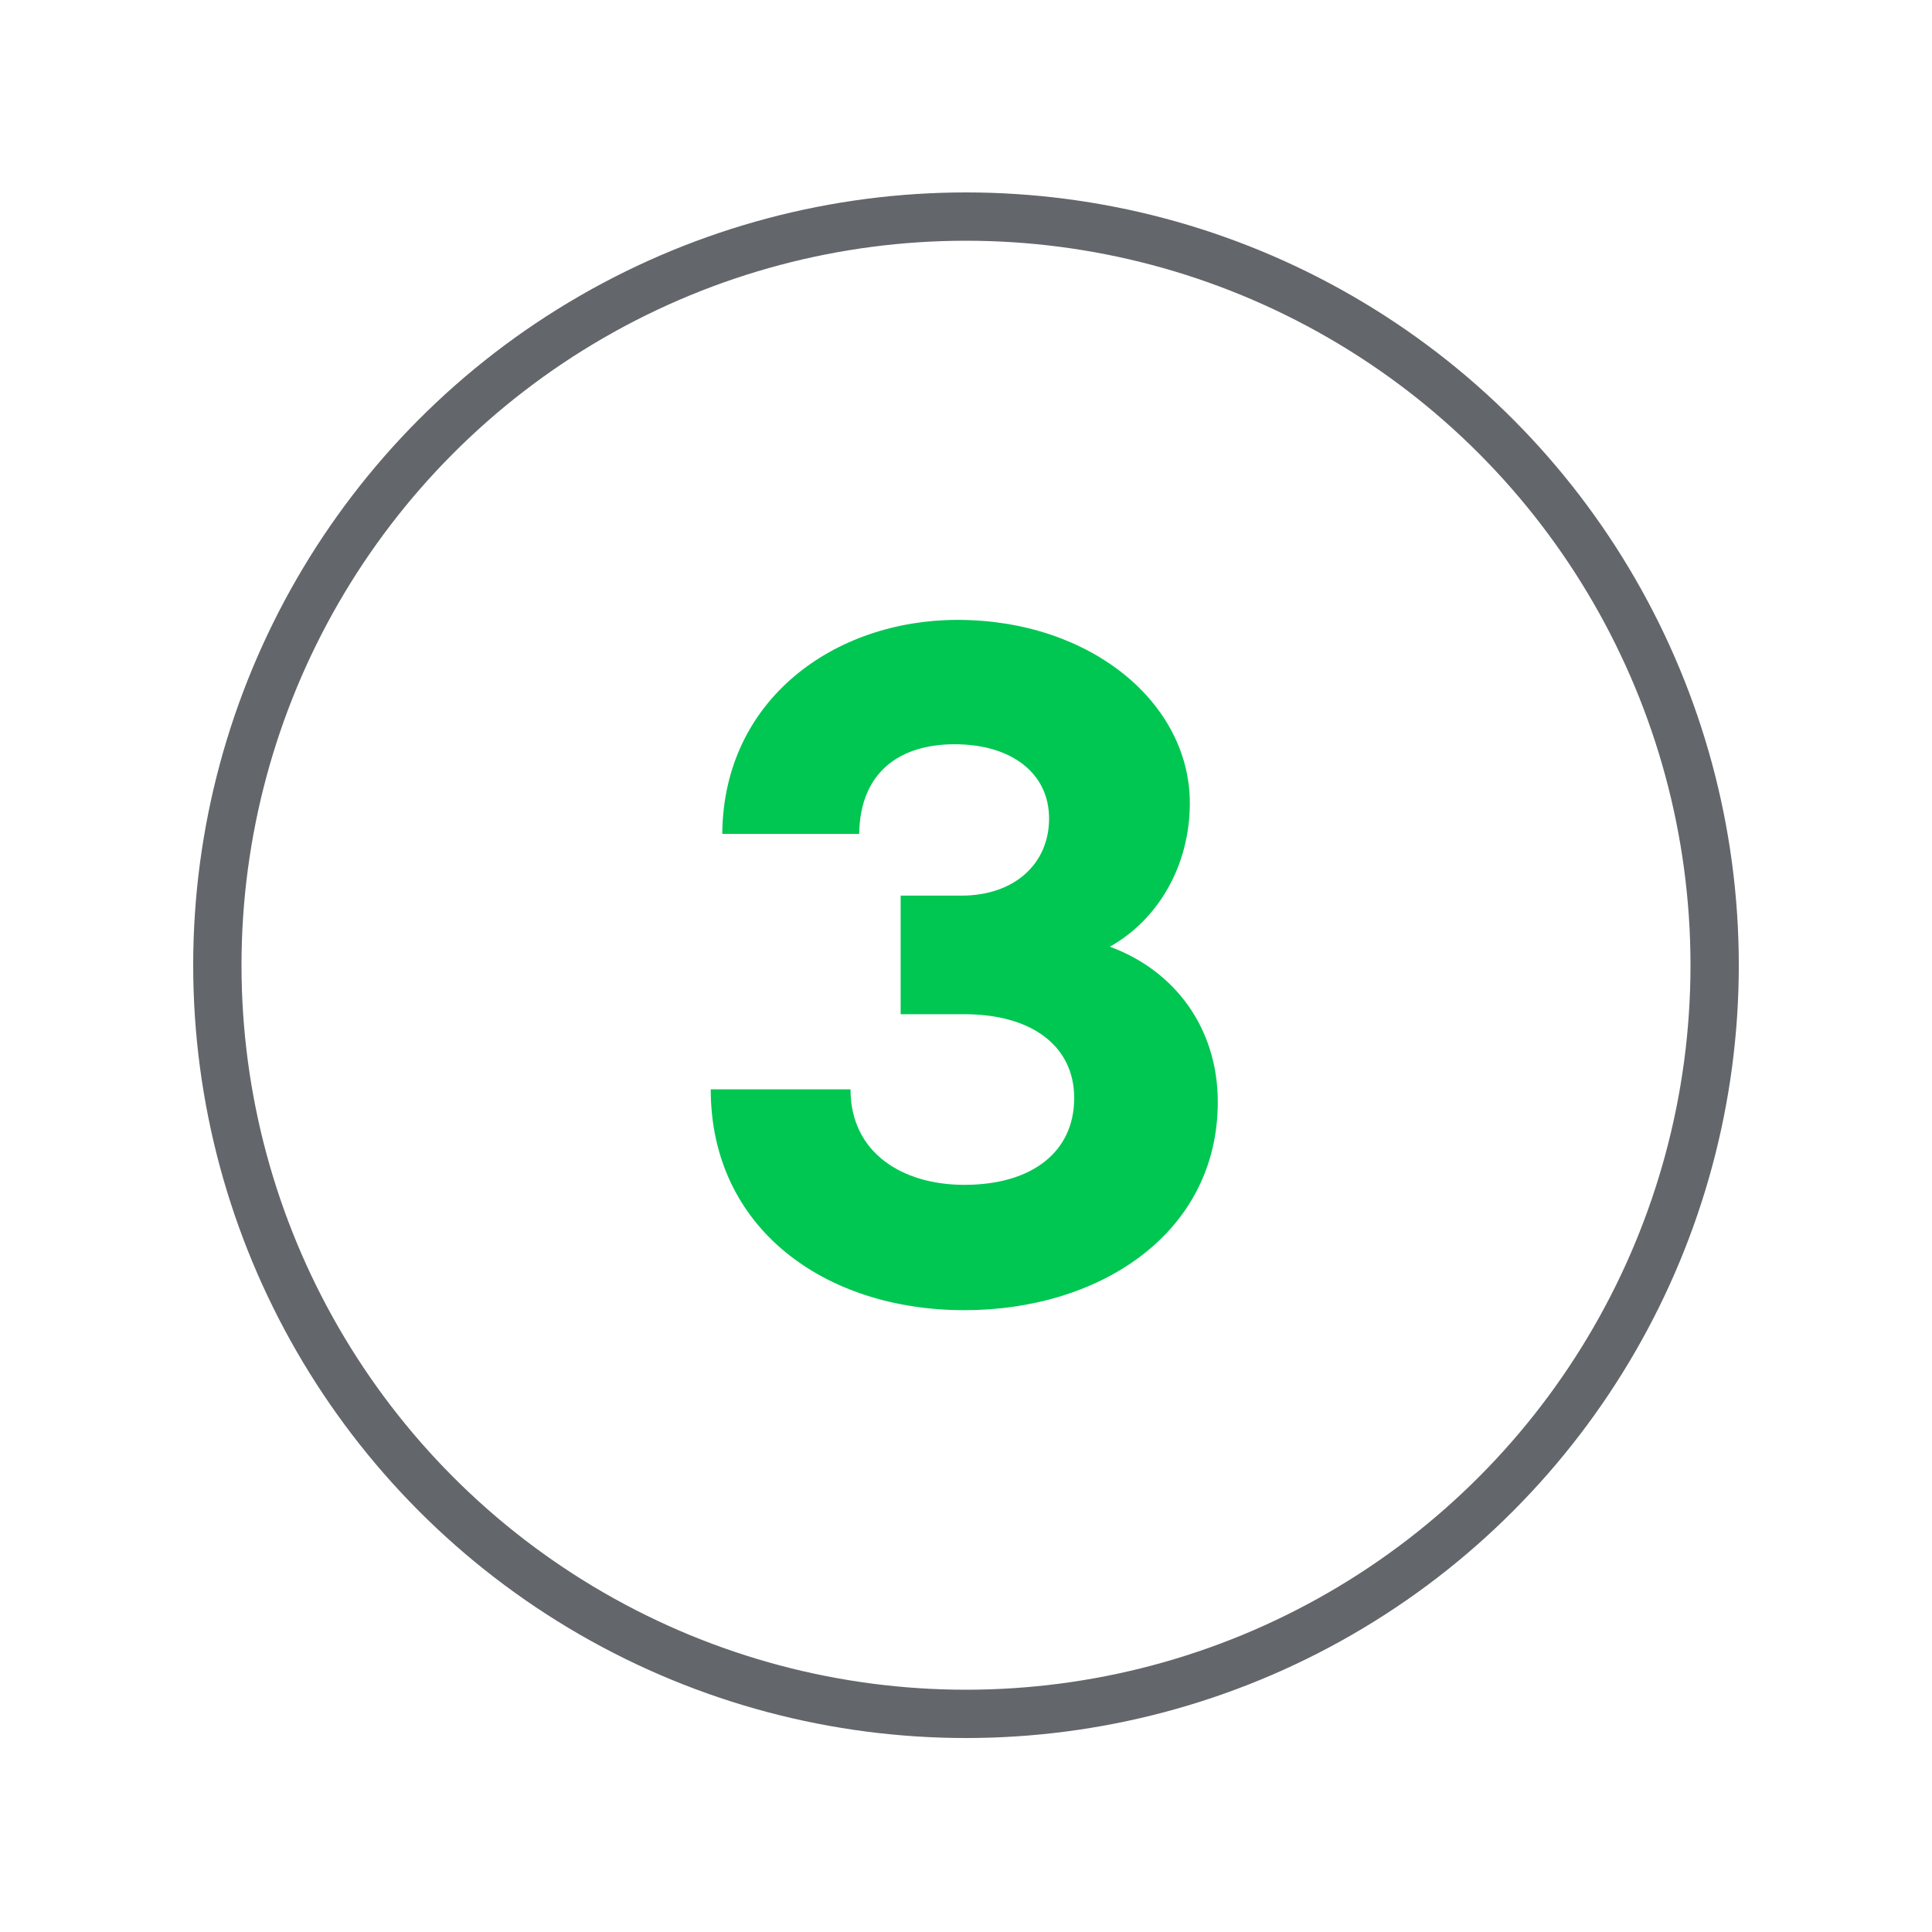
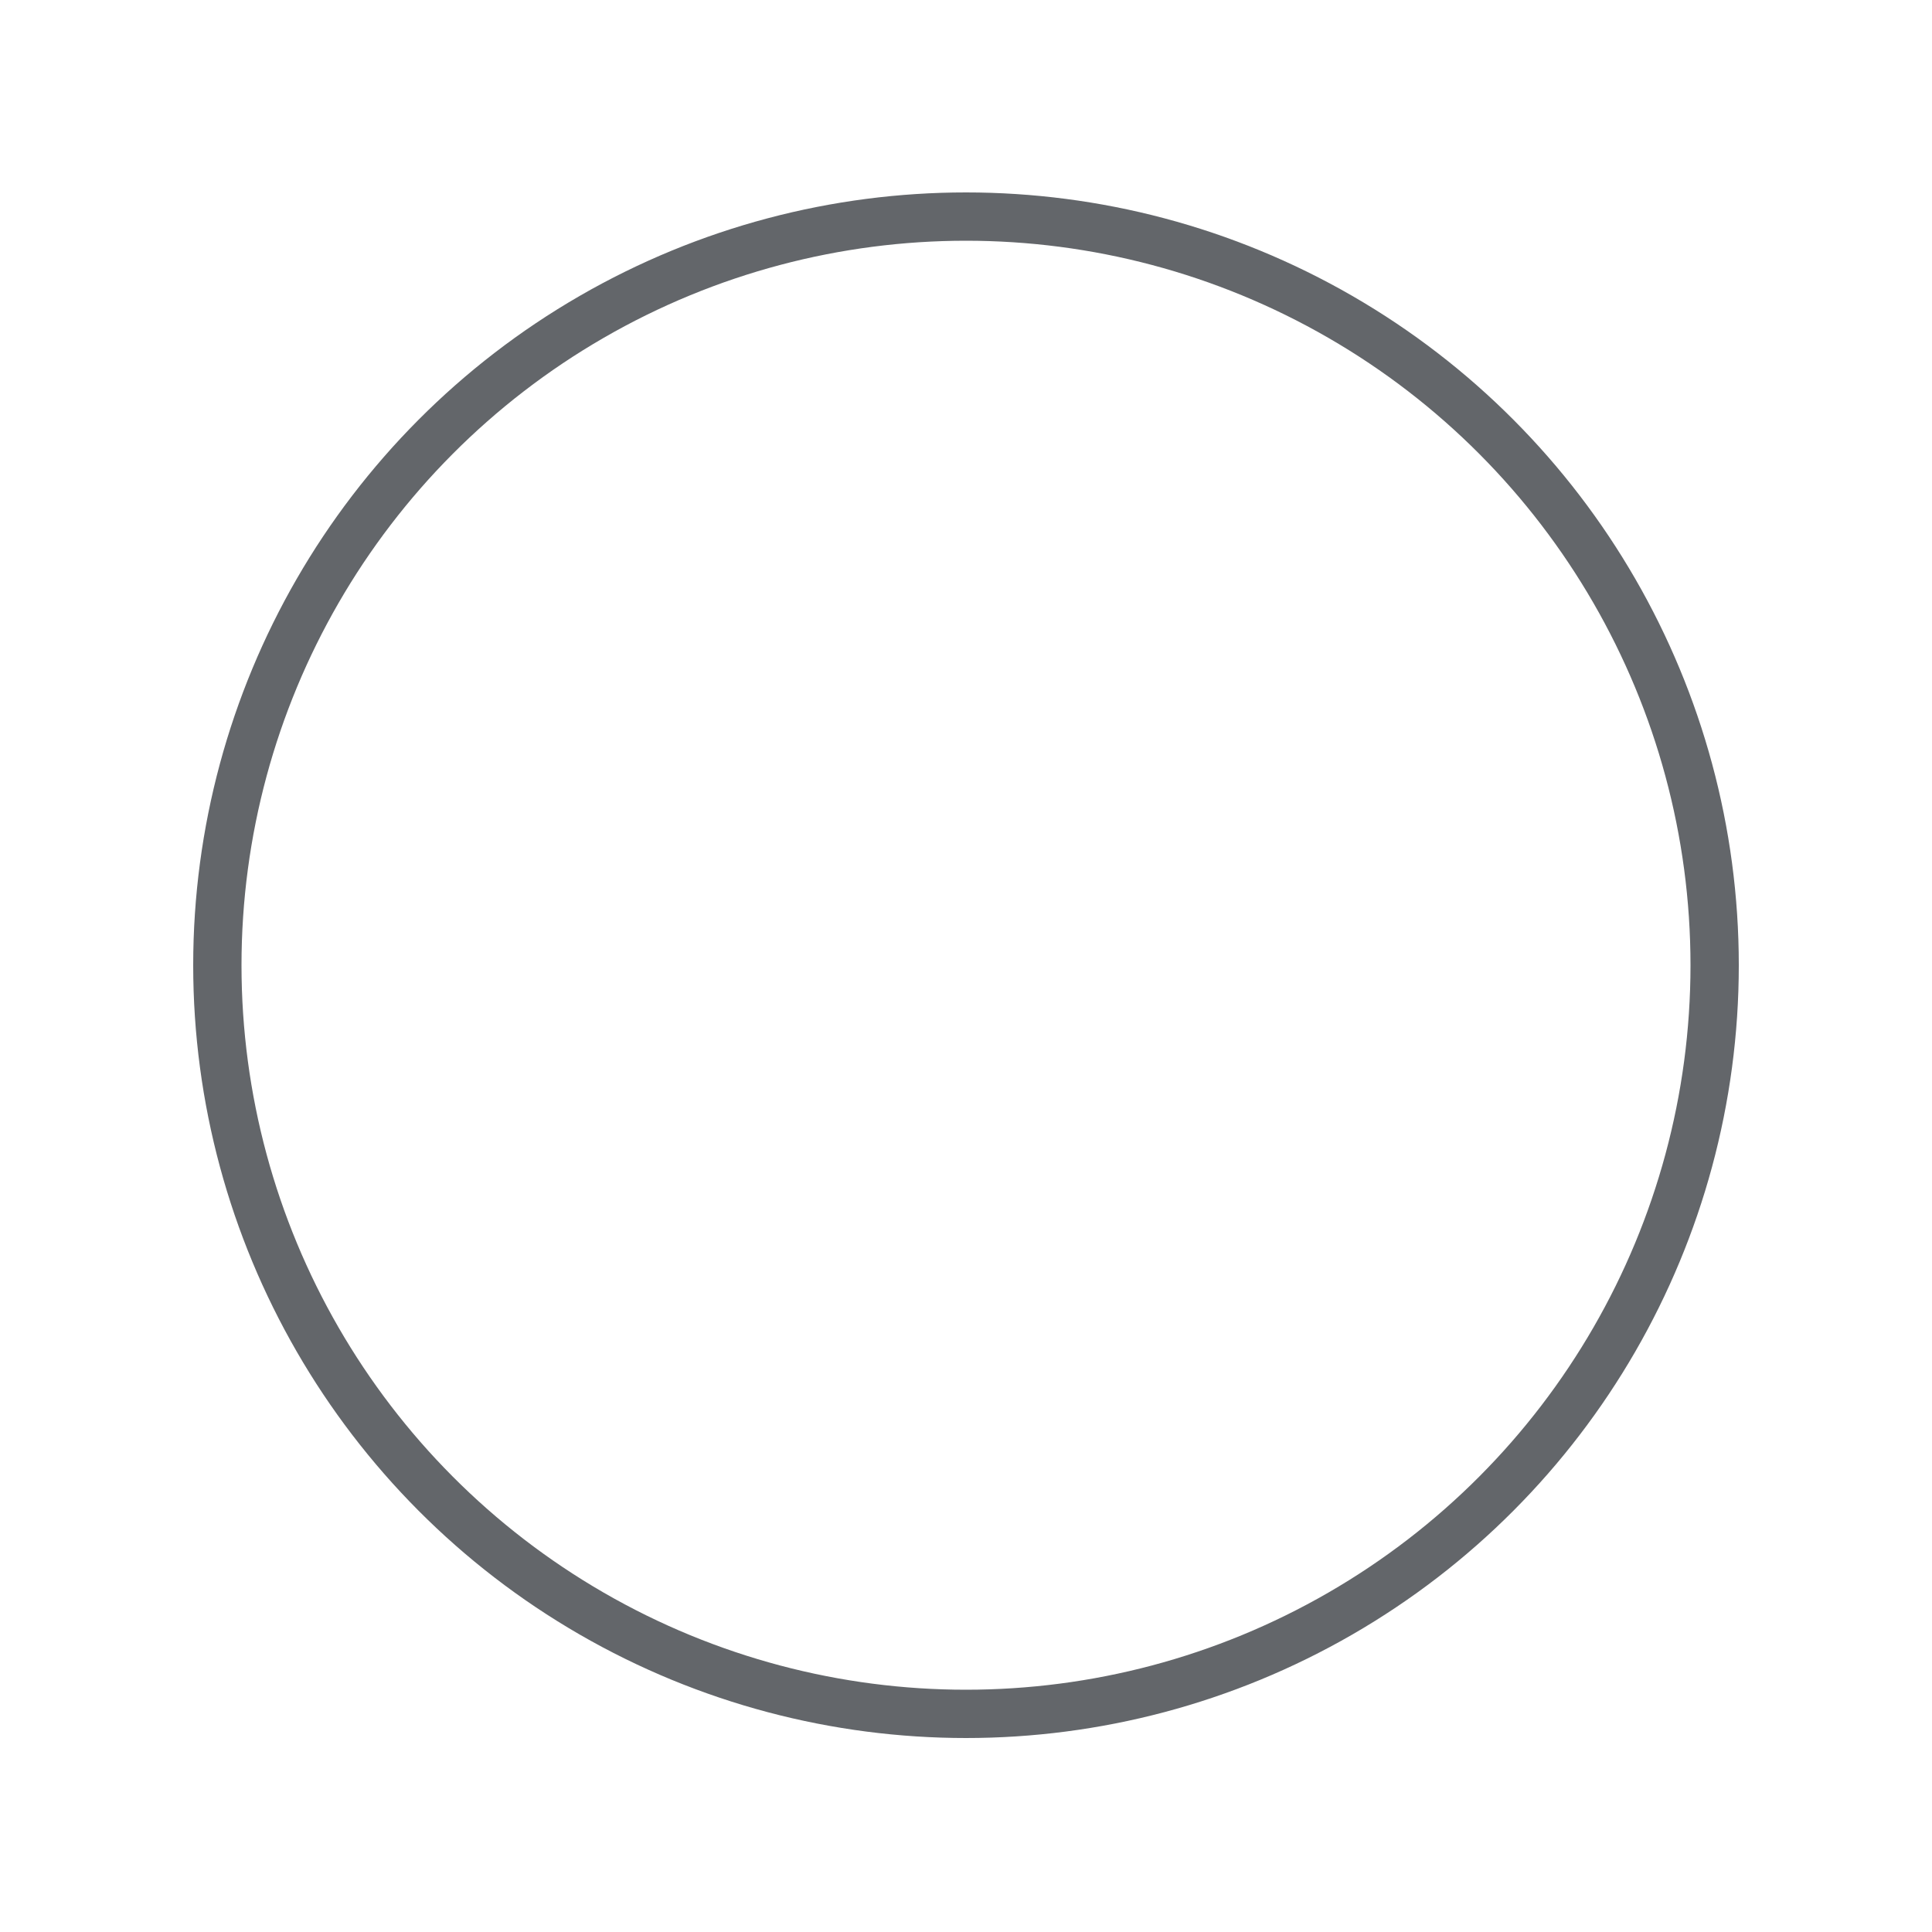
<svg xmlns="http://www.w3.org/2000/svg" xmlns:xlink="http://www.w3.org/1999/xlink" version="1.1" id="Vrstva_1" x="0px" y="0px" width="40px" height="40px" viewBox="0 0 40 40" enable-background="new 0 0 40 40" xml:space="preserve">
  <g>
    <defs>
      <rect id="SVGID_1_" width="40" height="40" />
    </defs>
    <clipPath id="SVGID_2_">
      <use xlink:href="#SVGID_1_" overflow="visible" />
    </clipPath>
-     <path clip-path="url(#SVGID_2_)" fill="#00C752" d="M14.715,22.554h2.894c0,1.317,1.078,1.977,2.356,1.977   c1.397,0,2.275-0.679,2.275-1.797c0-1.077-0.878-1.736-2.275-1.736h-1.318v-2.455h1.257c1.099,0,1.816-0.659,1.816-1.597   s-0.778-1.537-1.956-1.537c-1.118,0-1.956,0.559-1.976,1.856h-2.834c0.02-2.794,2.335-4.431,4.869-4.431   c2.755,0,4.811,1.717,4.811,3.793c0,1.297-0.658,2.415-1.656,2.973c1.357,0.499,2.235,1.697,2.235,3.214   c0,2.714-2.435,4.312-5.249,4.312C17.07,27.125,14.715,25.428,14.715,22.554" />
    <circle clip-path="url(#SVGID_2_)" fill="none" stroke="#63666A" stroke-miterlimit="10" cx="20" cy="19.984" r="15.5" />
  </g>
</svg>